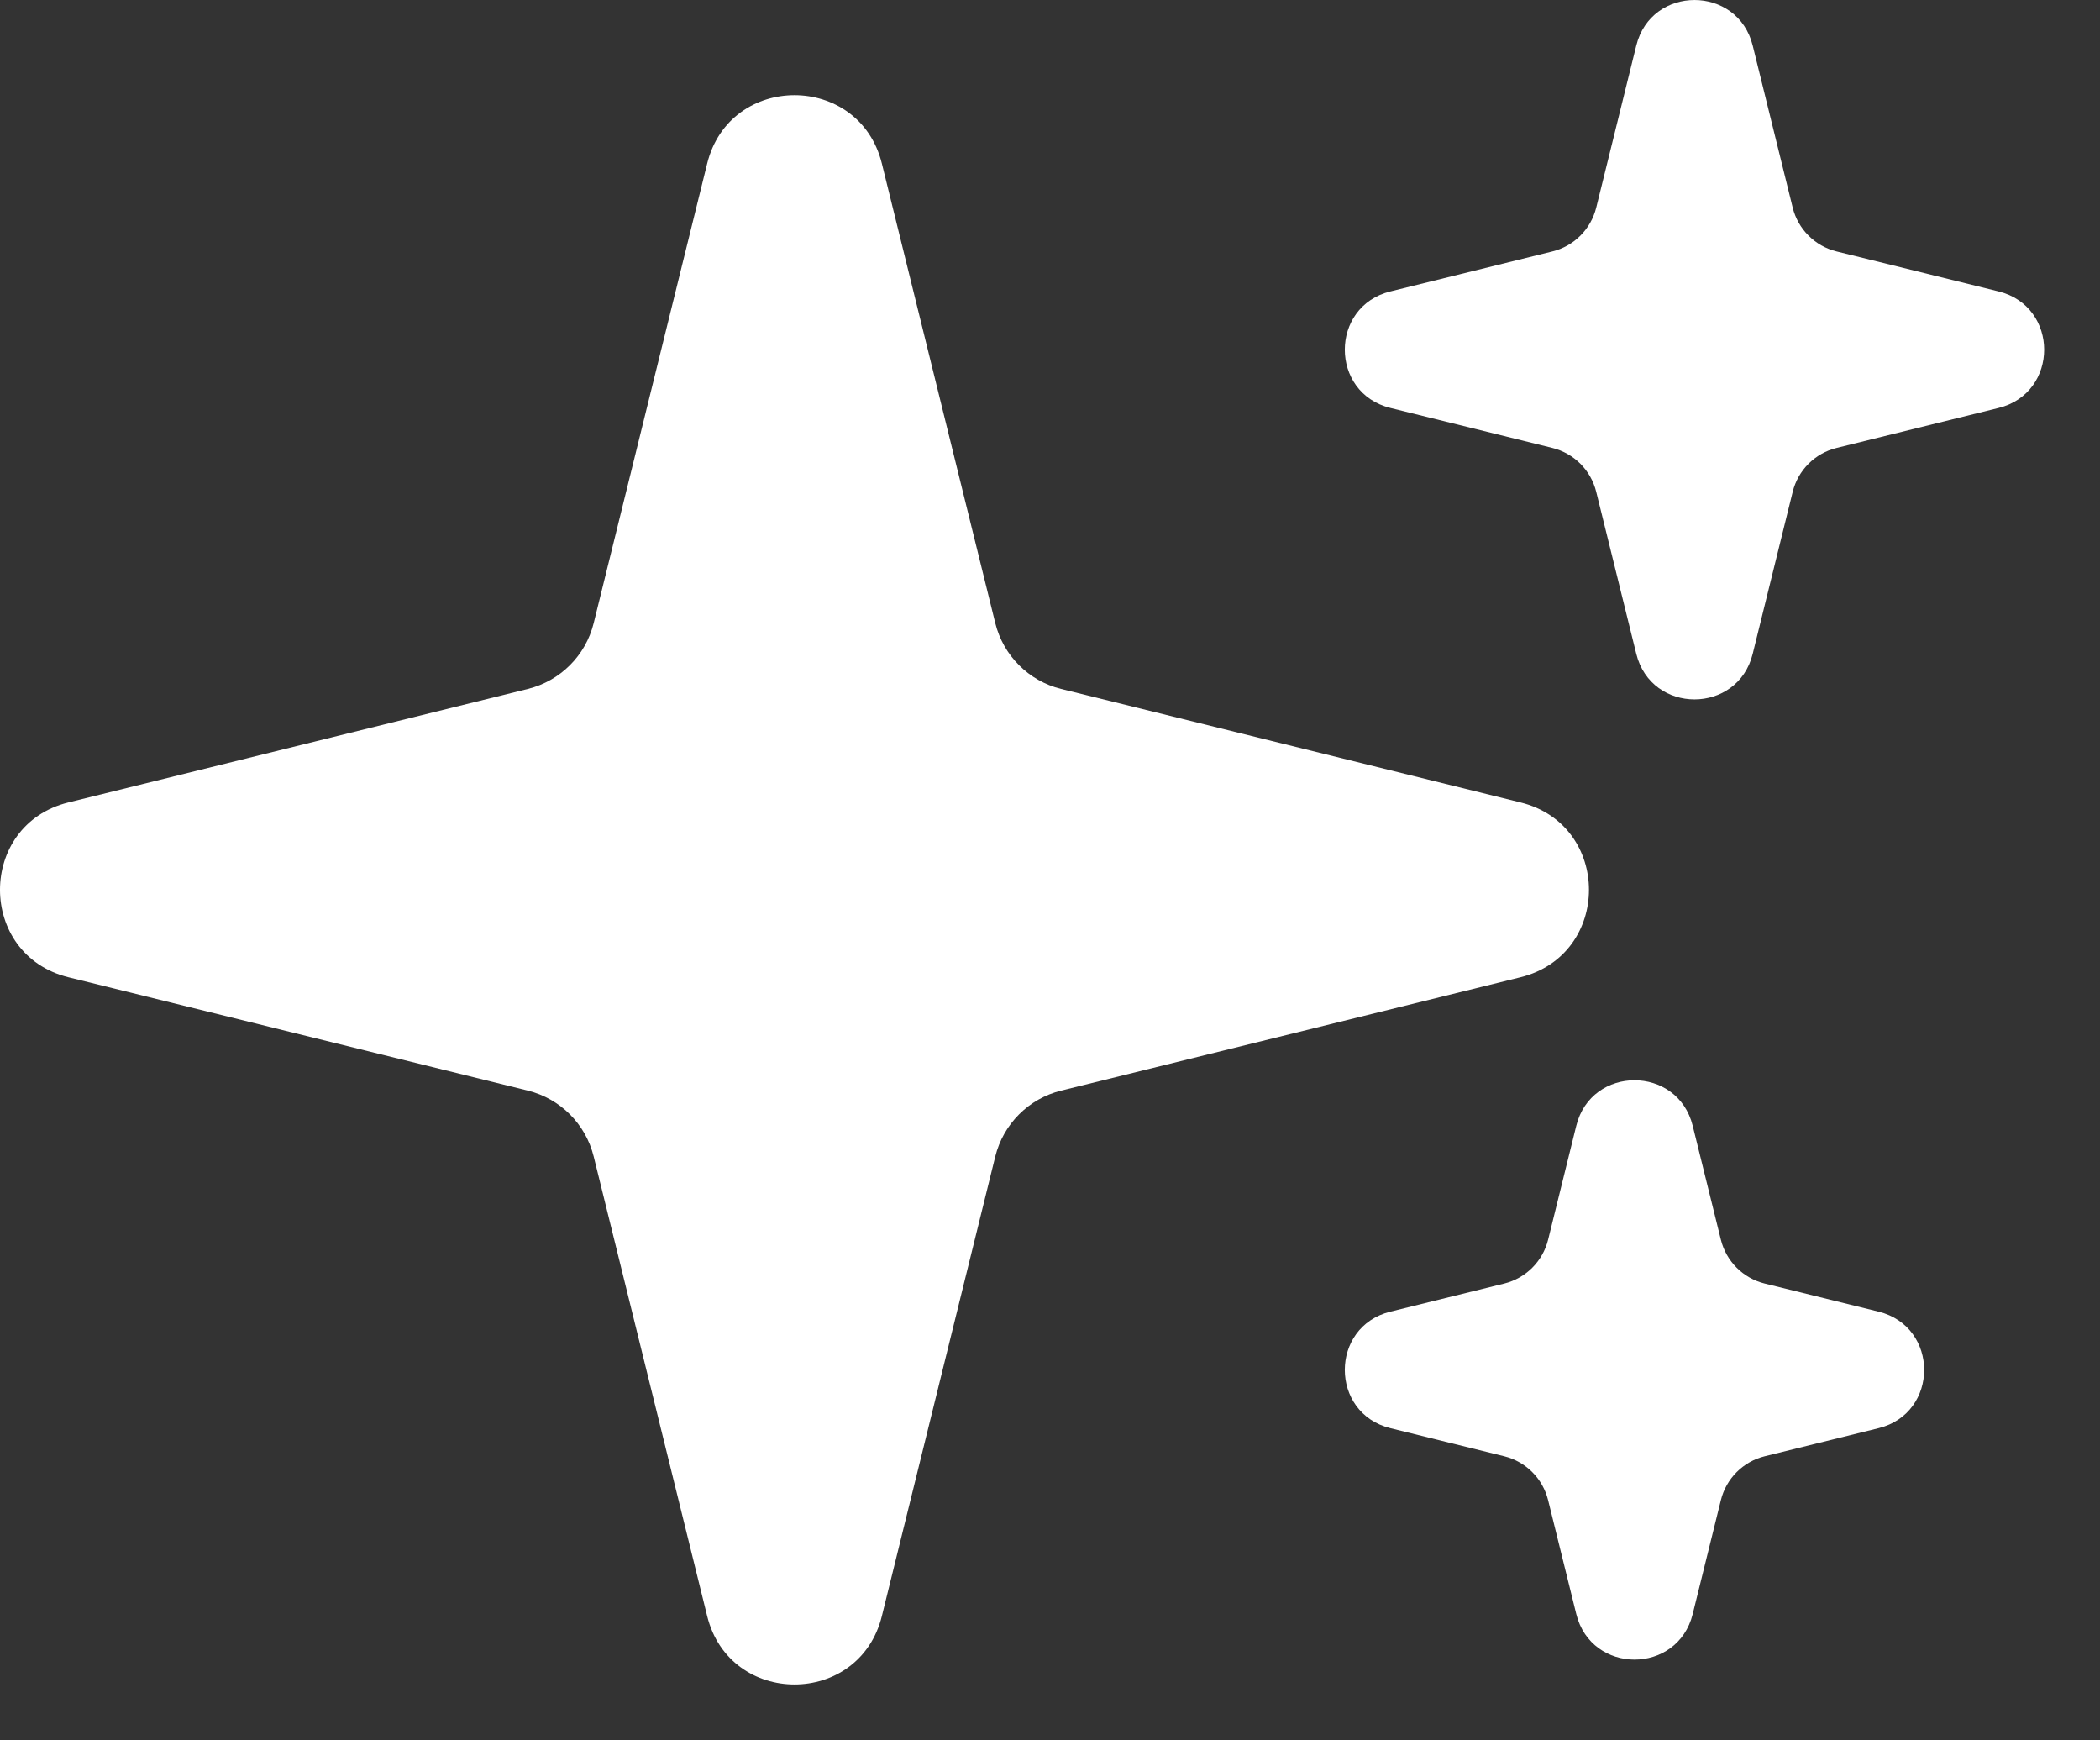
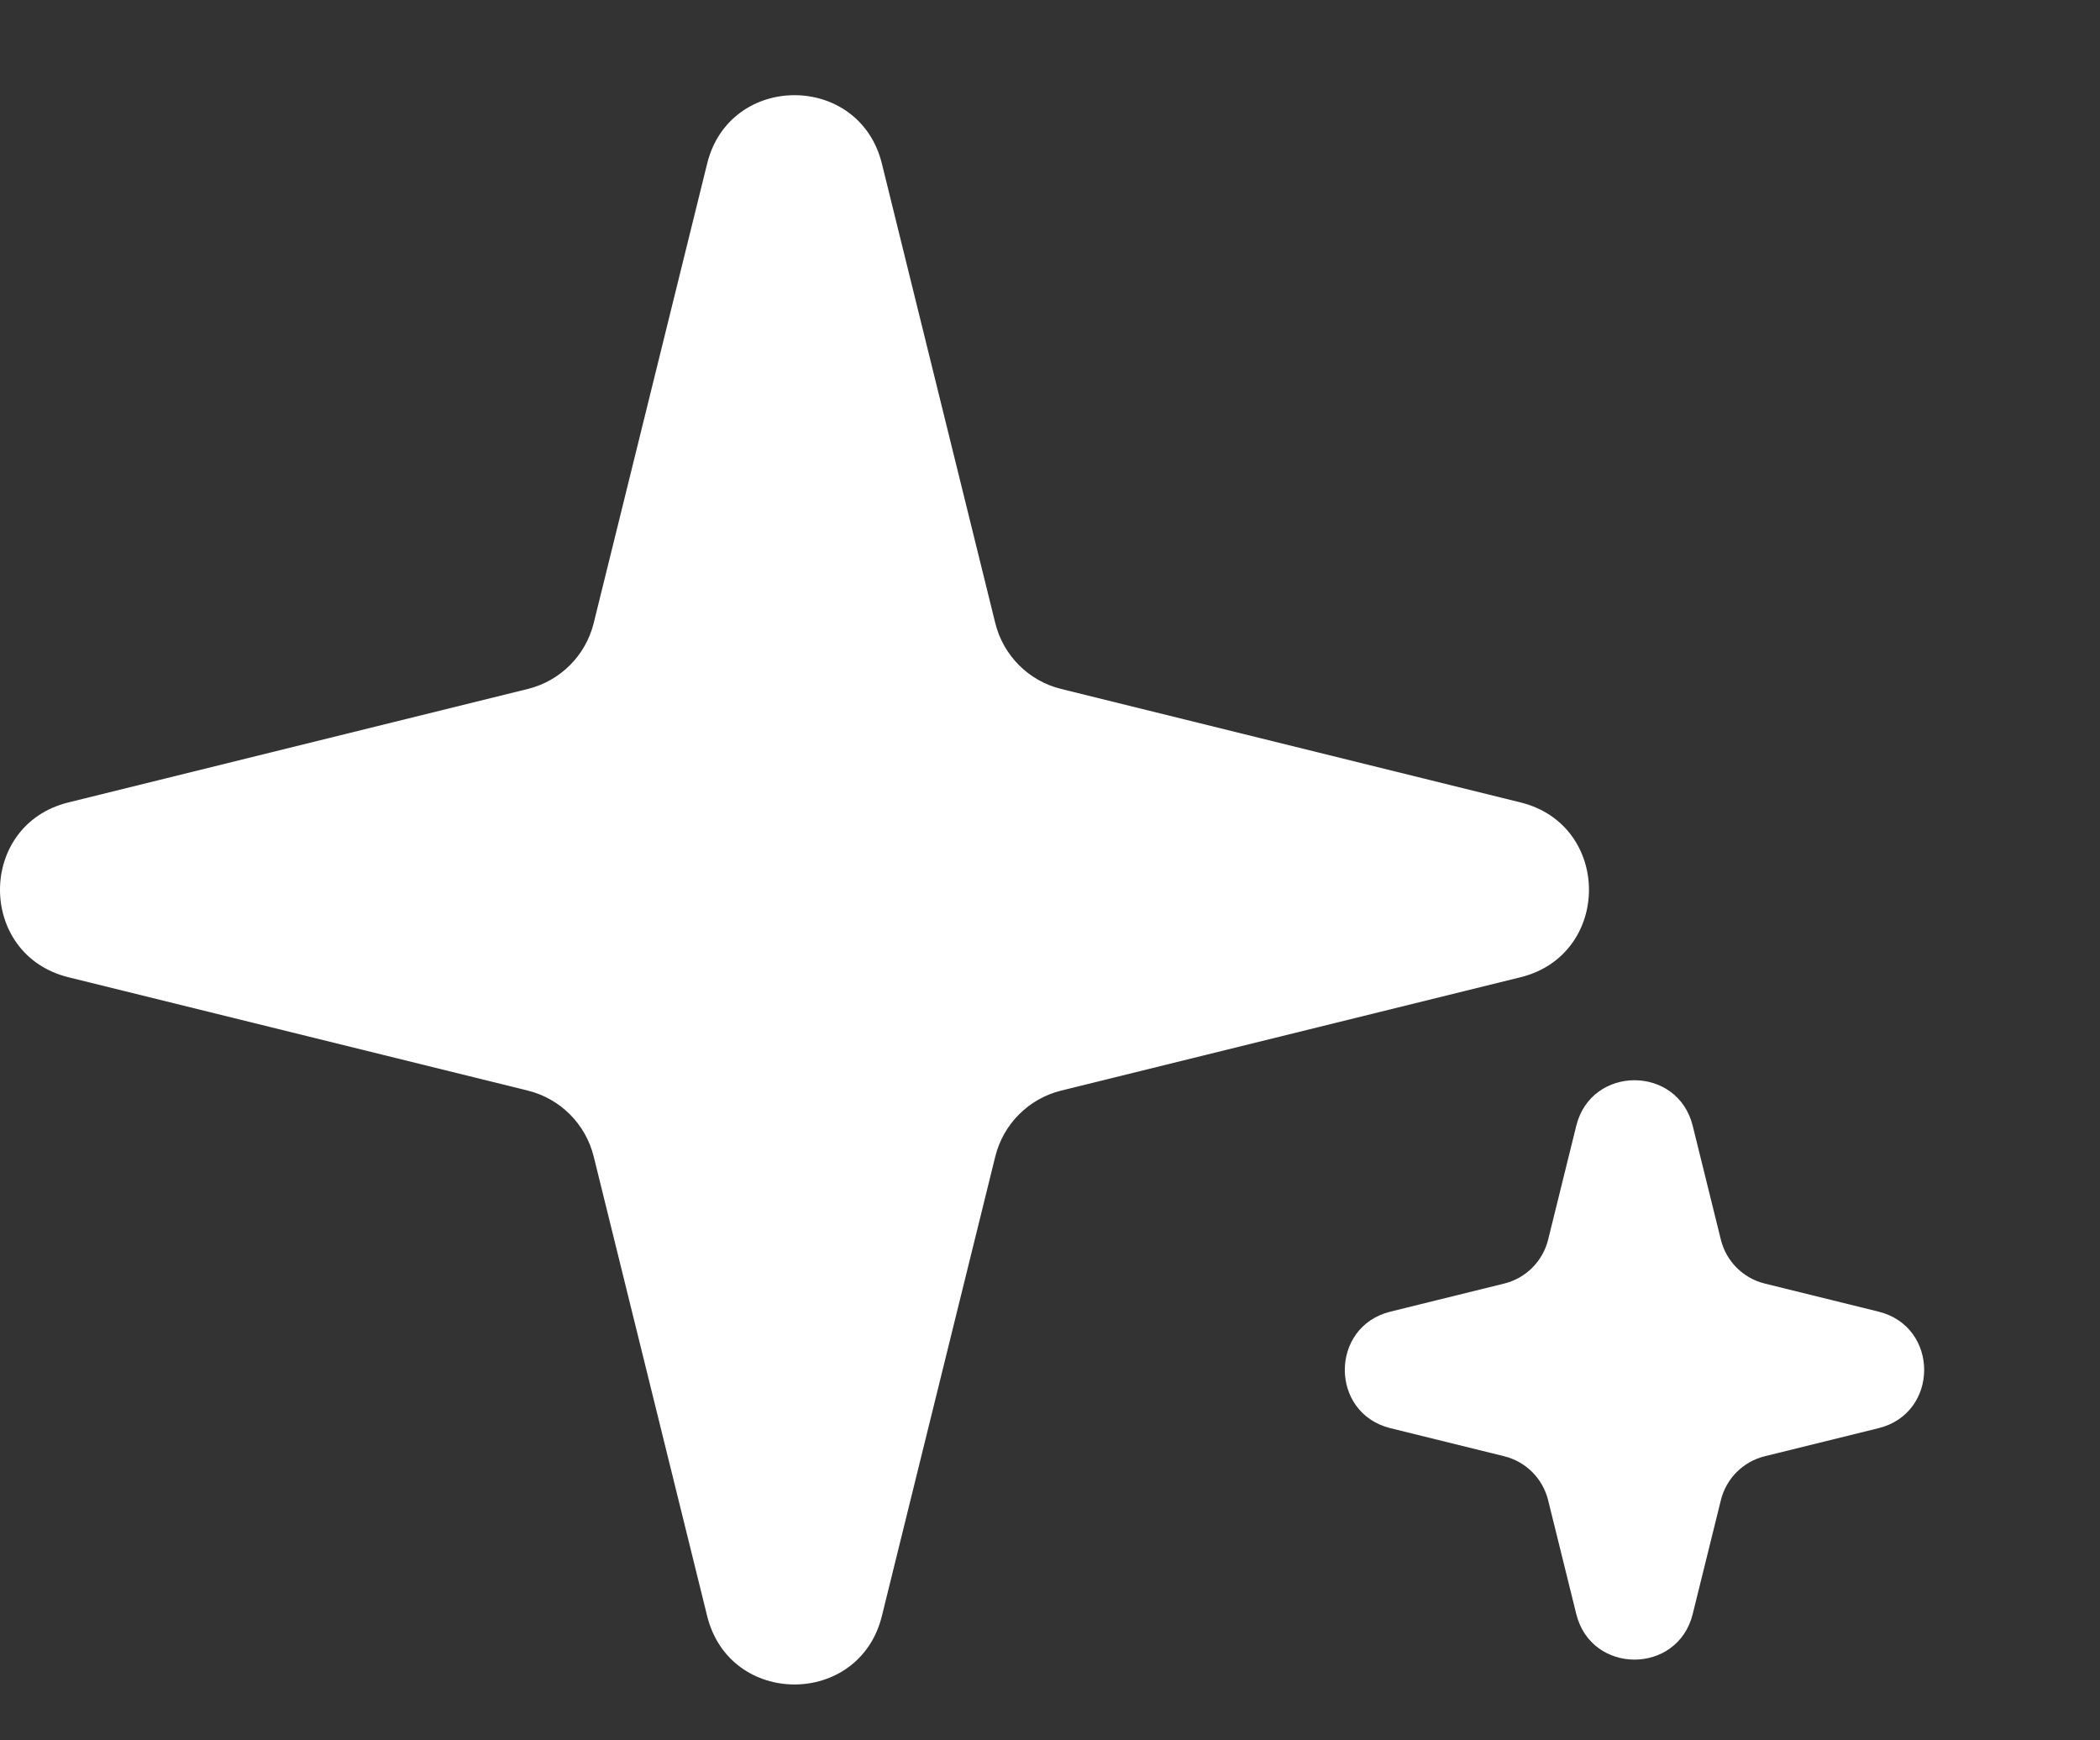
<svg xmlns="http://www.w3.org/2000/svg" width="35" height="29" viewBox="0 0 35 29" fill="none">
  <rect x="0" y="0" width="35" height="29" fill="#333333" stroke="none" />
  <path d="M11.786 2.726C12.161 1.206 14.322 1.206 14.698 2.726L16.588 10.383C16.722 10.924 17.144 11.347 17.685 11.48L25.342 13.371C26.863 13.746 26.863 15.908 25.342 16.284L17.685 18.173C17.144 18.307 16.722 18.73 16.588 19.271L14.698 26.928C14.322 28.449 12.161 28.449 11.786 26.928L9.895 19.271C9.761 18.73 9.339 18.307 8.798 18.173L1.14 16.284C-0.38 15.908 -0.38 13.746 1.14 13.371L8.798 11.48C9.339 11.346 9.761 10.924 9.895 10.383L11.786 2.726Z" fill="white" />
  <path d="M26.271 18.76C26.521 17.747 27.962 17.747 28.212 18.76L28.681 20.657C28.77 21.017 29.051 21.299 29.412 21.388L31.309 21.856C32.323 22.106 32.323 23.548 31.309 23.798L29.412 24.266C29.051 24.355 28.77 24.637 28.681 24.998L28.212 26.894C27.962 27.908 26.521 27.908 26.271 26.894L25.802 24.998C25.713 24.637 25.431 24.355 25.071 24.266L23.174 23.798C22.16 23.548 22.16 22.106 23.174 21.856L25.071 21.388C25.431 21.299 25.713 21.017 25.802 20.657L26.271 18.76Z" fill="white" />
-   <path d="M27.271 0.76C27.521 -0.253 28.962 -0.253 29.212 0.76L29.878 3.459C29.967 3.819 30.249 4.101 30.61 4.19L33.309 4.856C34.323 5.106 34.323 6.548 33.309 6.798L30.61 7.464C30.249 7.553 29.967 7.835 29.878 8.196L29.212 10.894C28.962 11.908 27.521 11.908 27.271 10.894L26.604 8.196C26.515 7.835 26.234 7.554 25.873 7.464L23.174 6.798C22.16 6.548 22.16 5.106 23.174 4.856L25.873 4.19C26.234 4.101 26.515 3.819 26.604 3.459L27.271 0.76Z" fill="white" />
</svg>